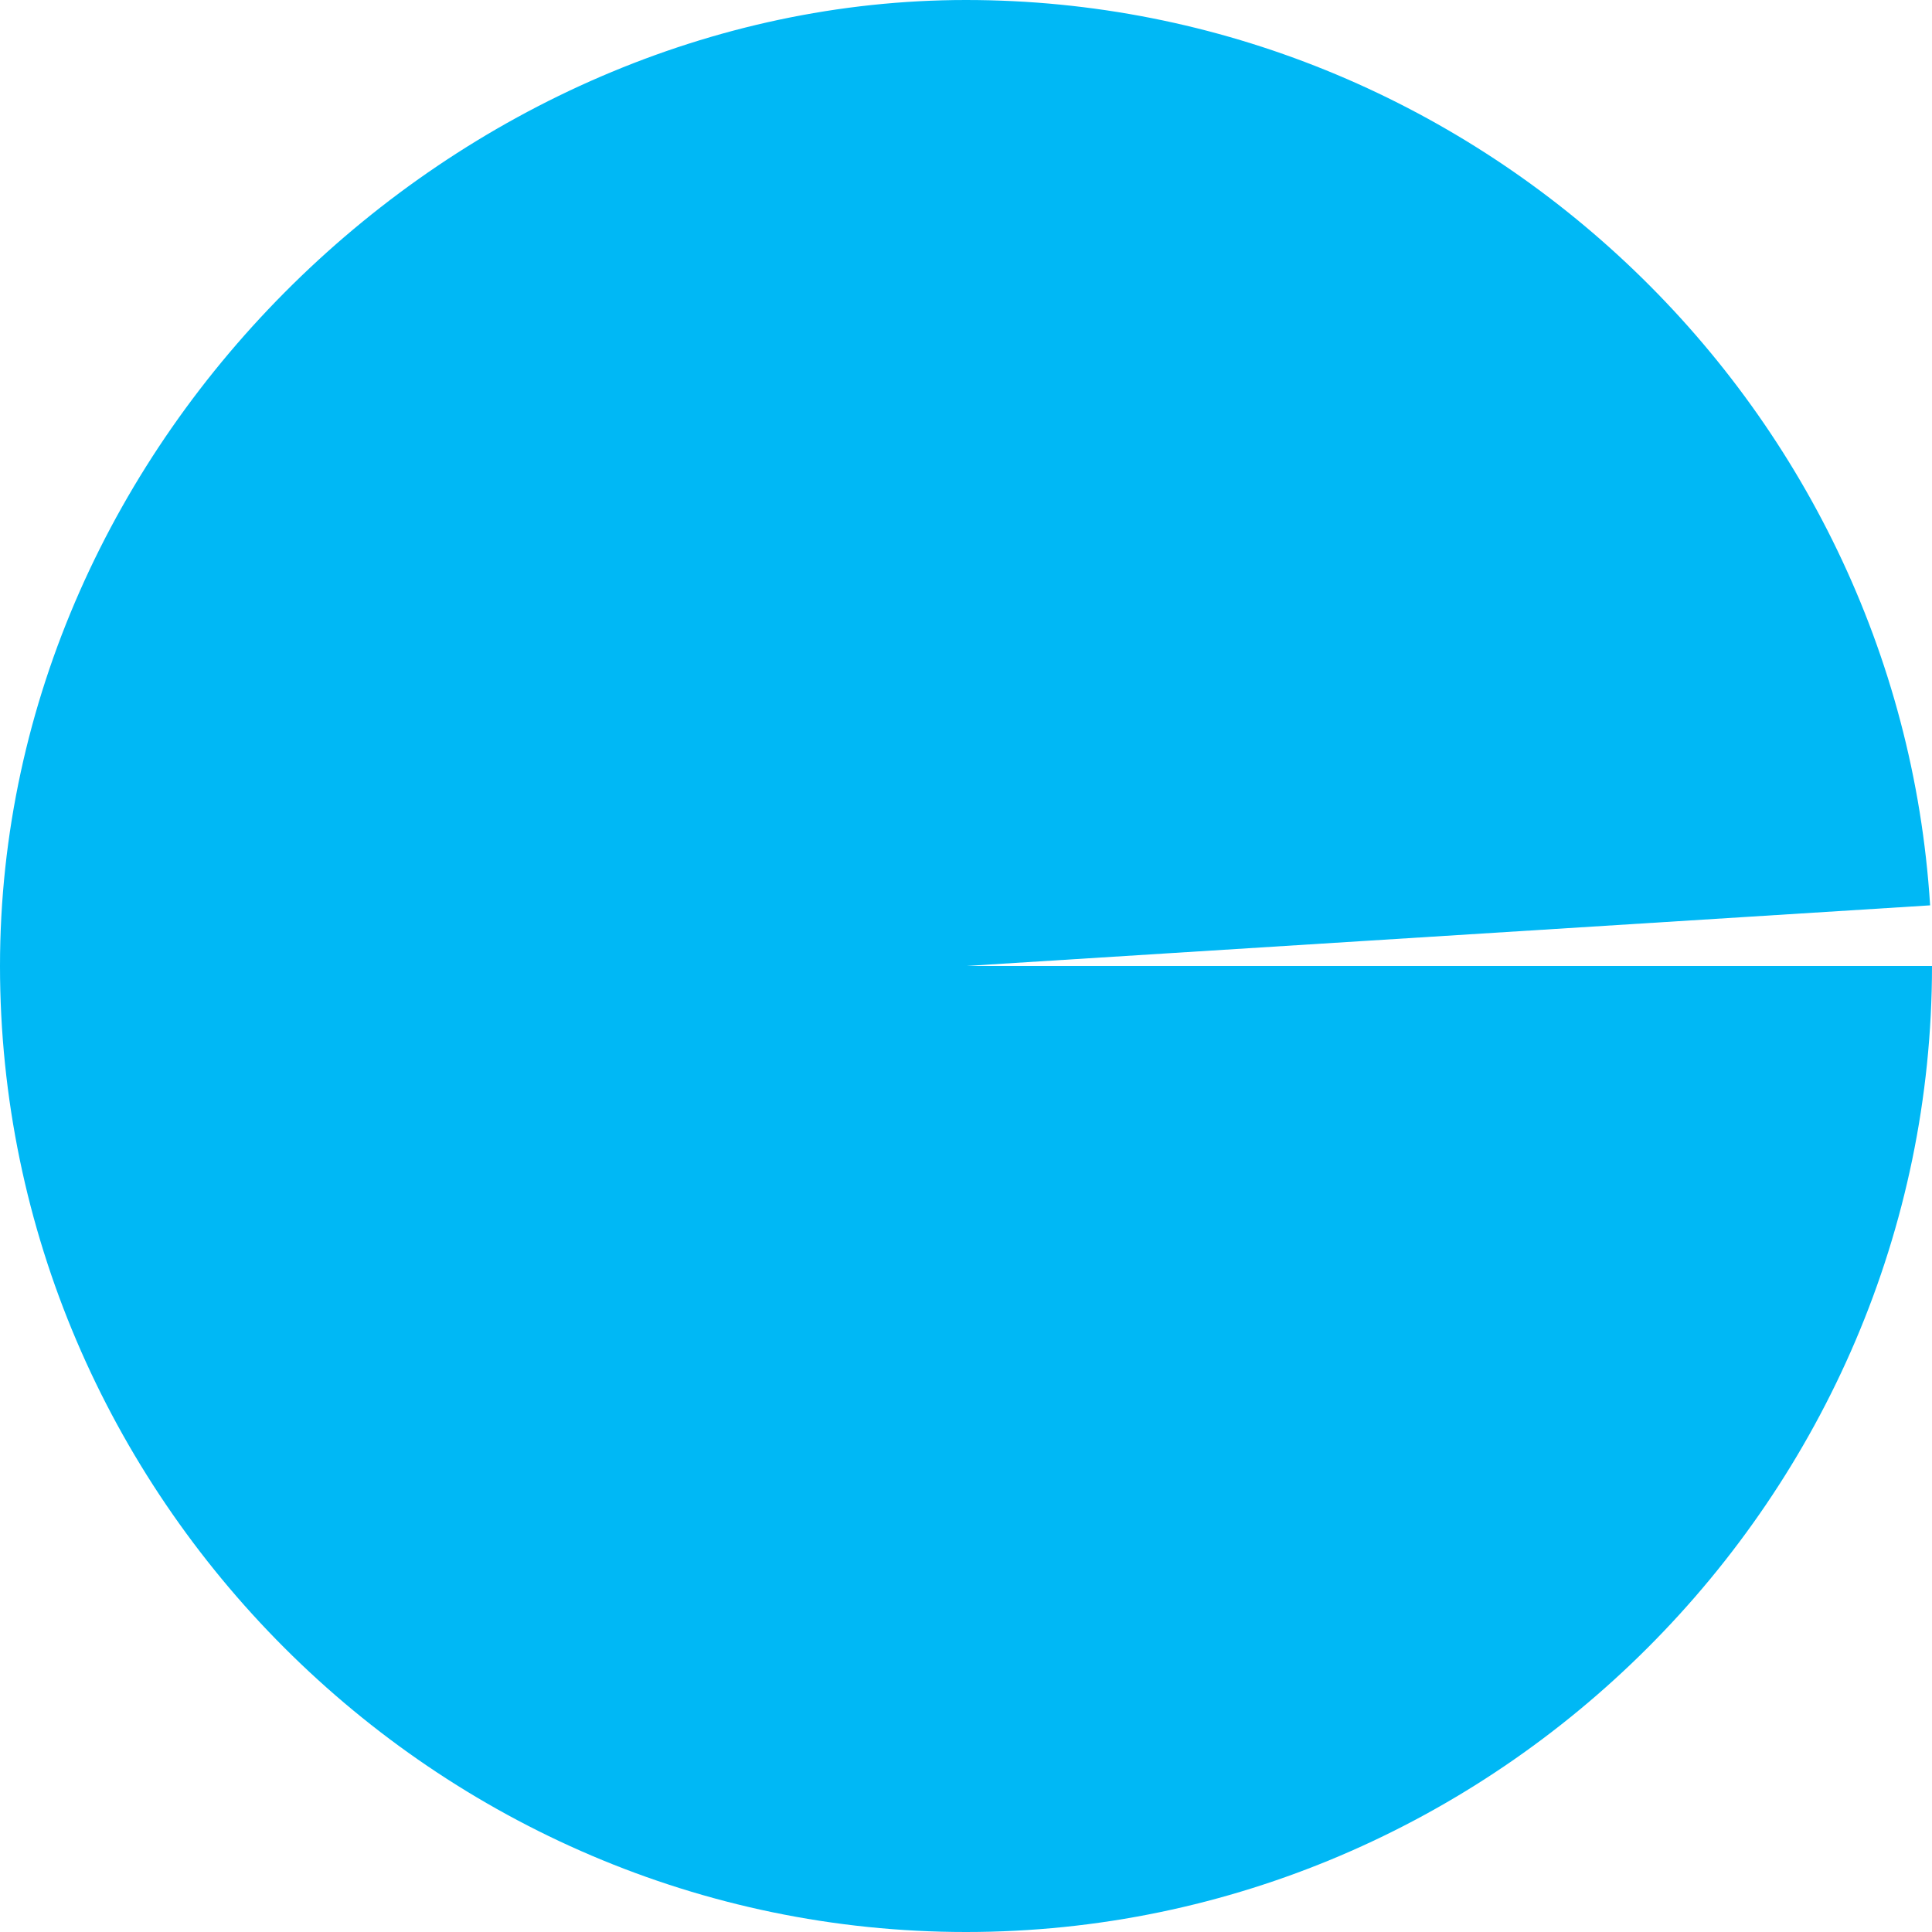
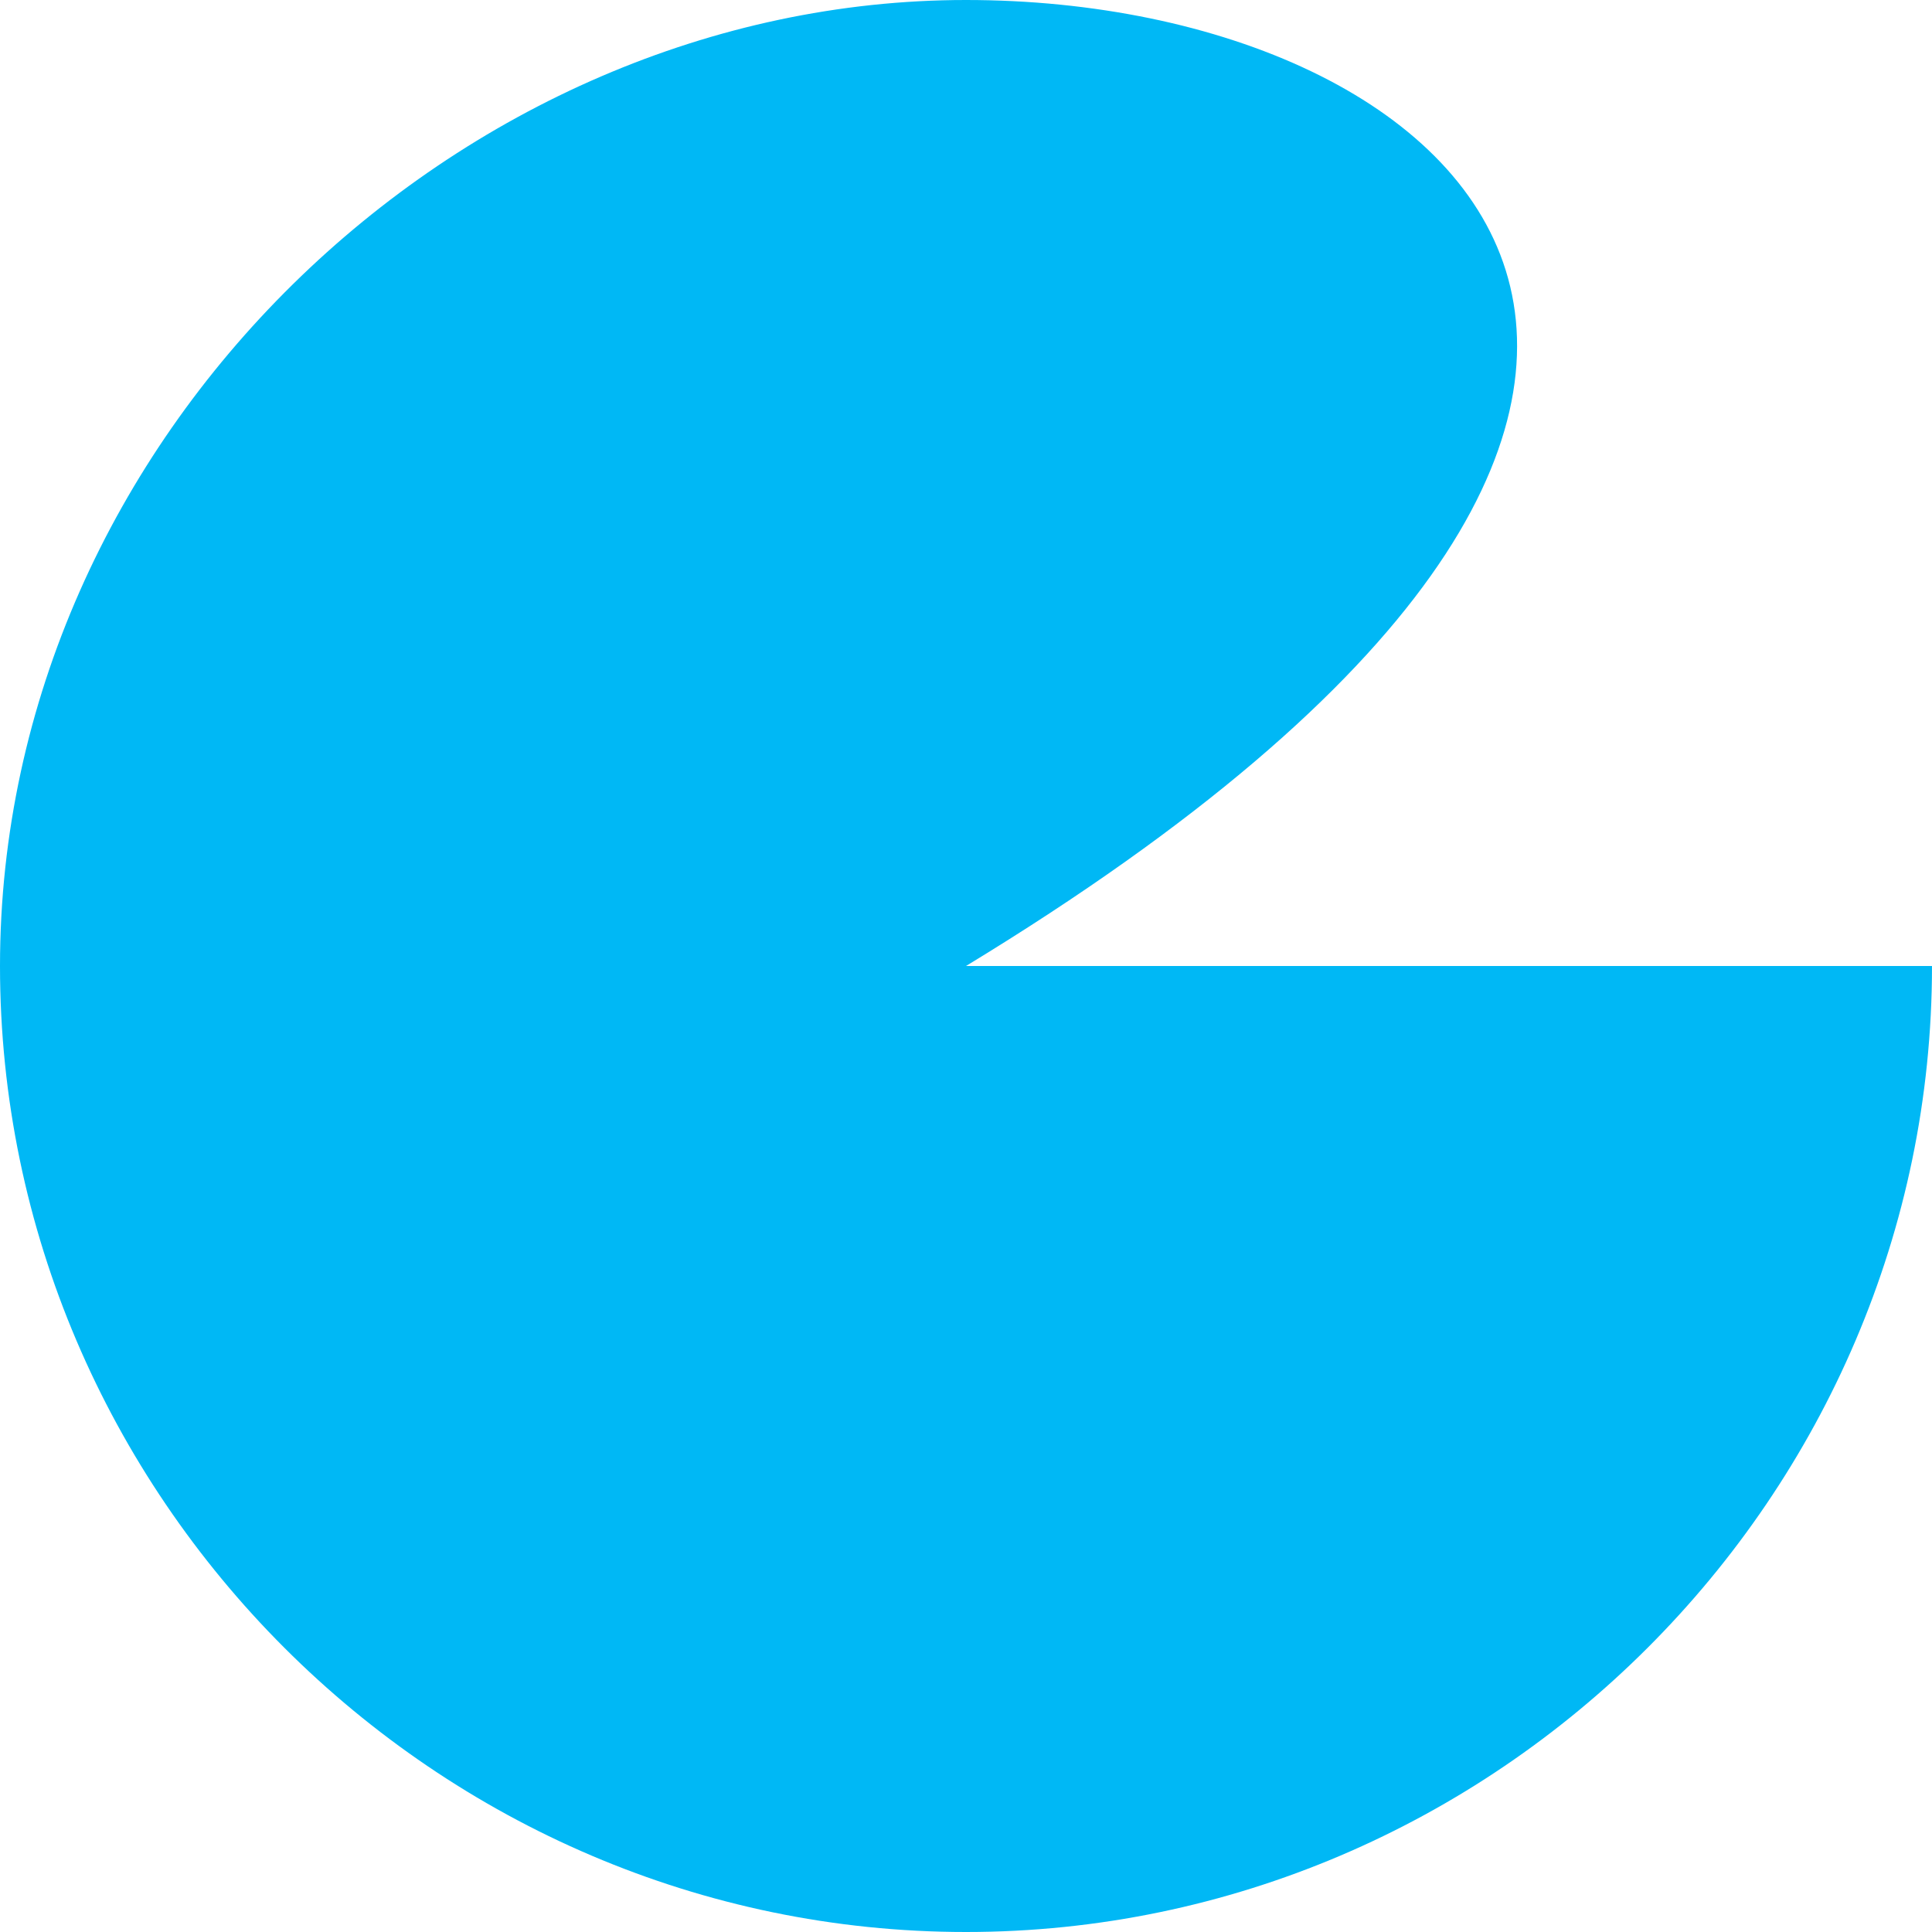
<svg xmlns="http://www.w3.org/2000/svg" id="Layer_267972be9b5c72" data-name="Layer 2" viewBox="0 0 194.62 194.62" aria-hidden="true" width="194px" height="194px">
  <defs>
    <linearGradient class="cerosgradient" data-cerosgradient="true" id="CerosGradient_id14d6474fd" gradientUnits="userSpaceOnUse" x1="50%" y1="100%" x2="50%" y2="0%">
      <stop offset="0%" stop-color="#d1d1d1" />
      <stop offset="100%" stop-color="#d1d1d1" />
    </linearGradient>
    <linearGradient />
    <style>
      .cls-1-67972be9b5c72{
        fill: #00b8f5;
      }
    </style>
  </defs>
  <g id="Layer_1-267972be9b5c72" data-name="Layer 1">
-     <path class="cls-1-67972be9b5c72" d="M97.31,97.31l97.12-6.11C191.23,40.22,148.39,0,97.31,0S0,43.93,0,97.31s43.93,97.31,97.31,97.31,97.31-43.93,97.31-97.31h-97.31Z" />
+     <path class="cls-1-67972be9b5c72" d="M97.31,97.31C191.23,40.22,148.39,0,97.31,0S0,43.93,0,97.31s43.93,97.31,97.31,97.31,97.31-43.93,97.31-97.31h-97.31Z" />
  </g>
</svg>